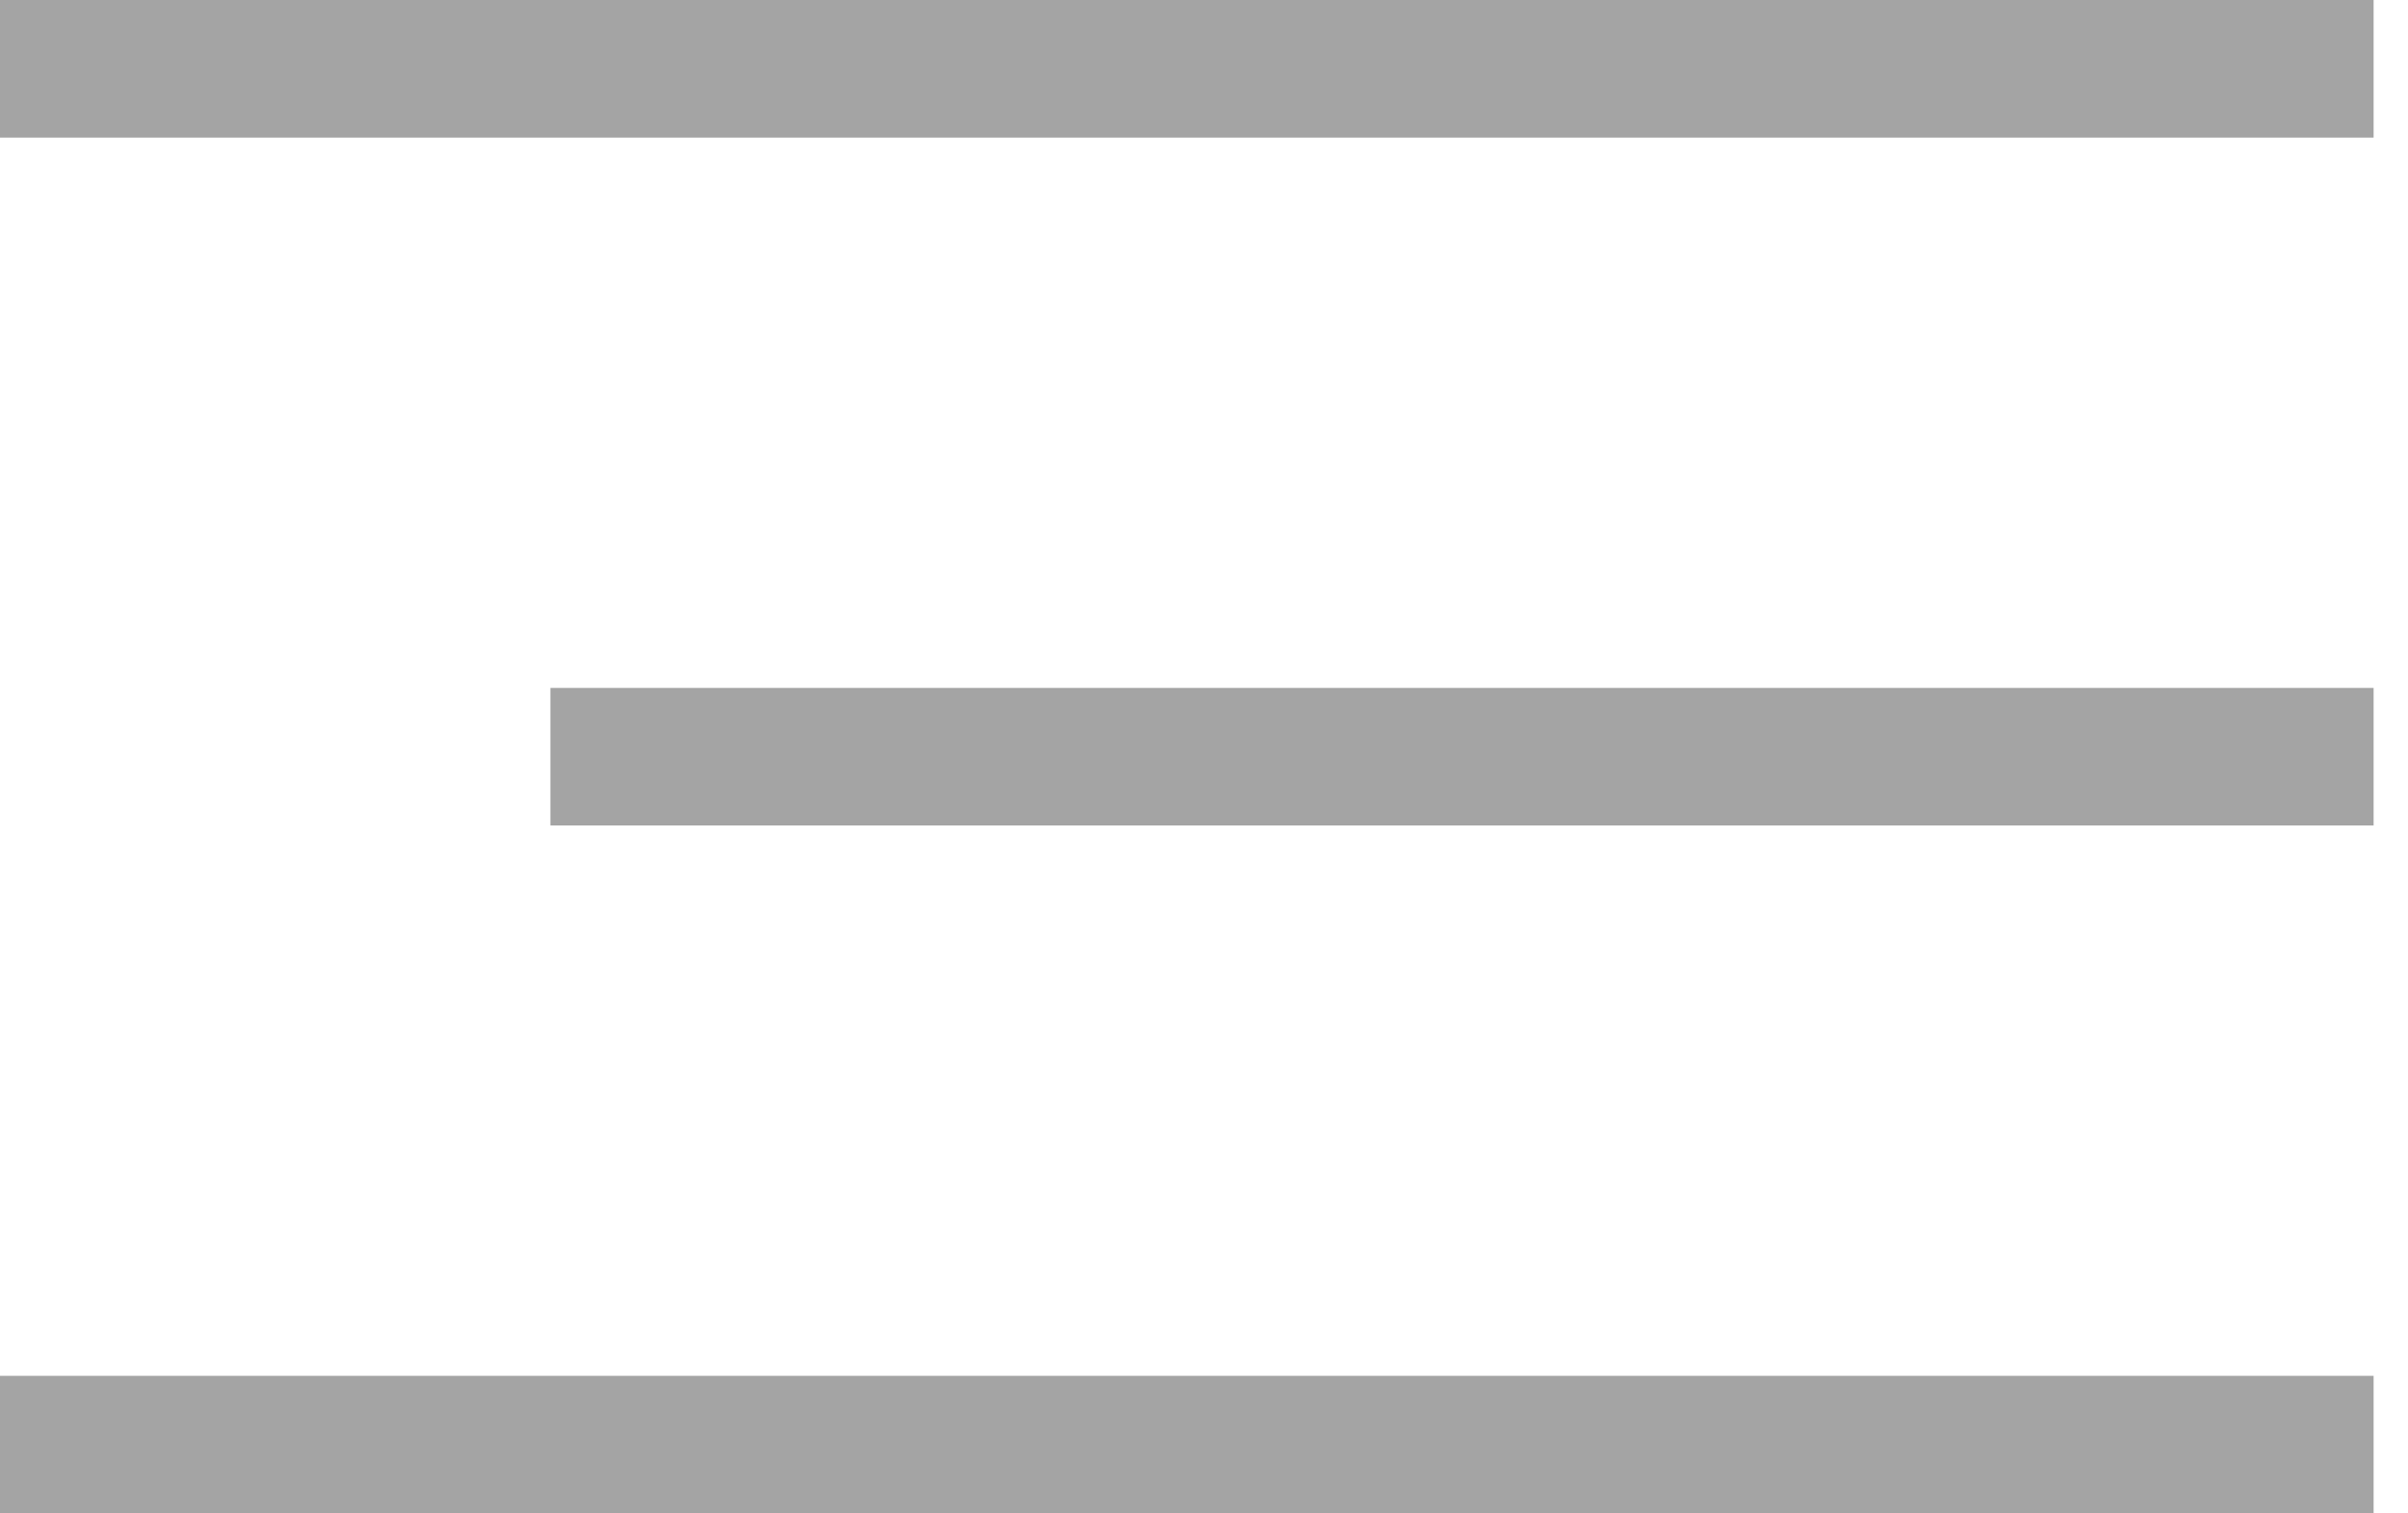
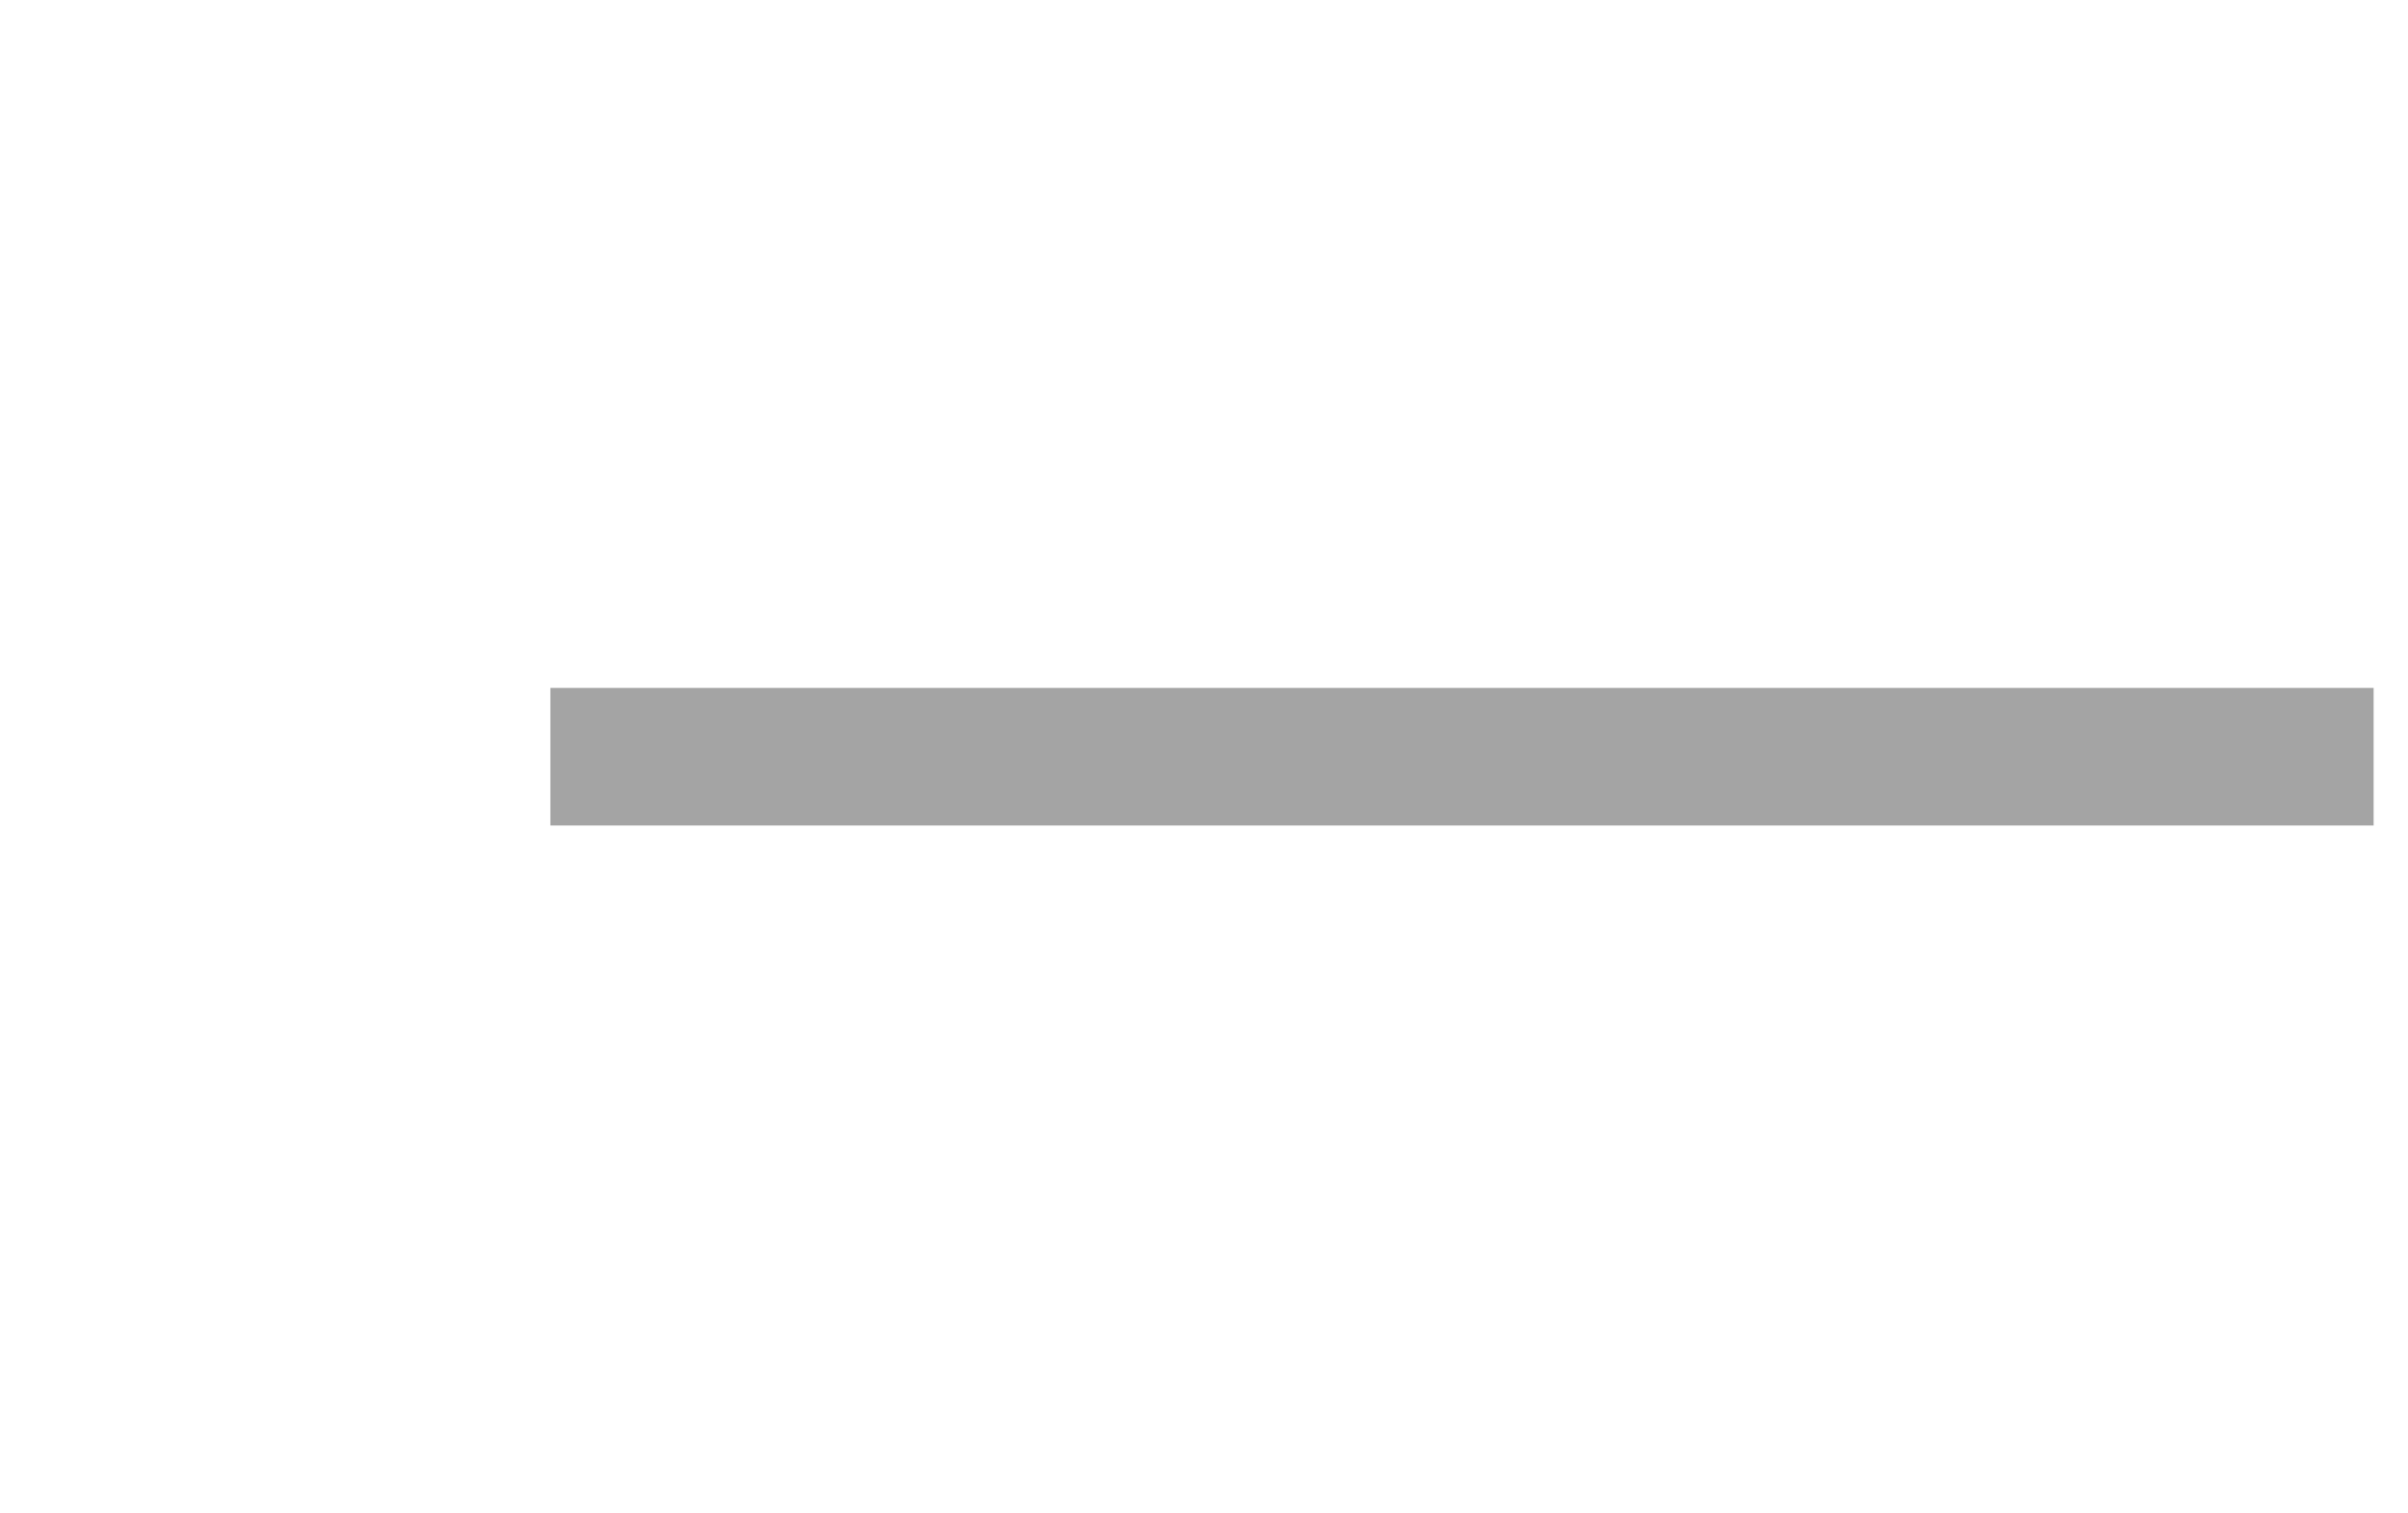
<svg xmlns="http://www.w3.org/2000/svg" width="35" height="22" viewBox="0 0 35 22" fill="none">
  <path d="M8 11H34.5" stroke="#A4A4A4" stroke-width="2" />
-   <path d="M0 21H34.5" stroke="#A4A4A4" stroke-width="2" />
-   <path d="M0 1H34.5" stroke="#A4A4A4" stroke-width="2" />
</svg>